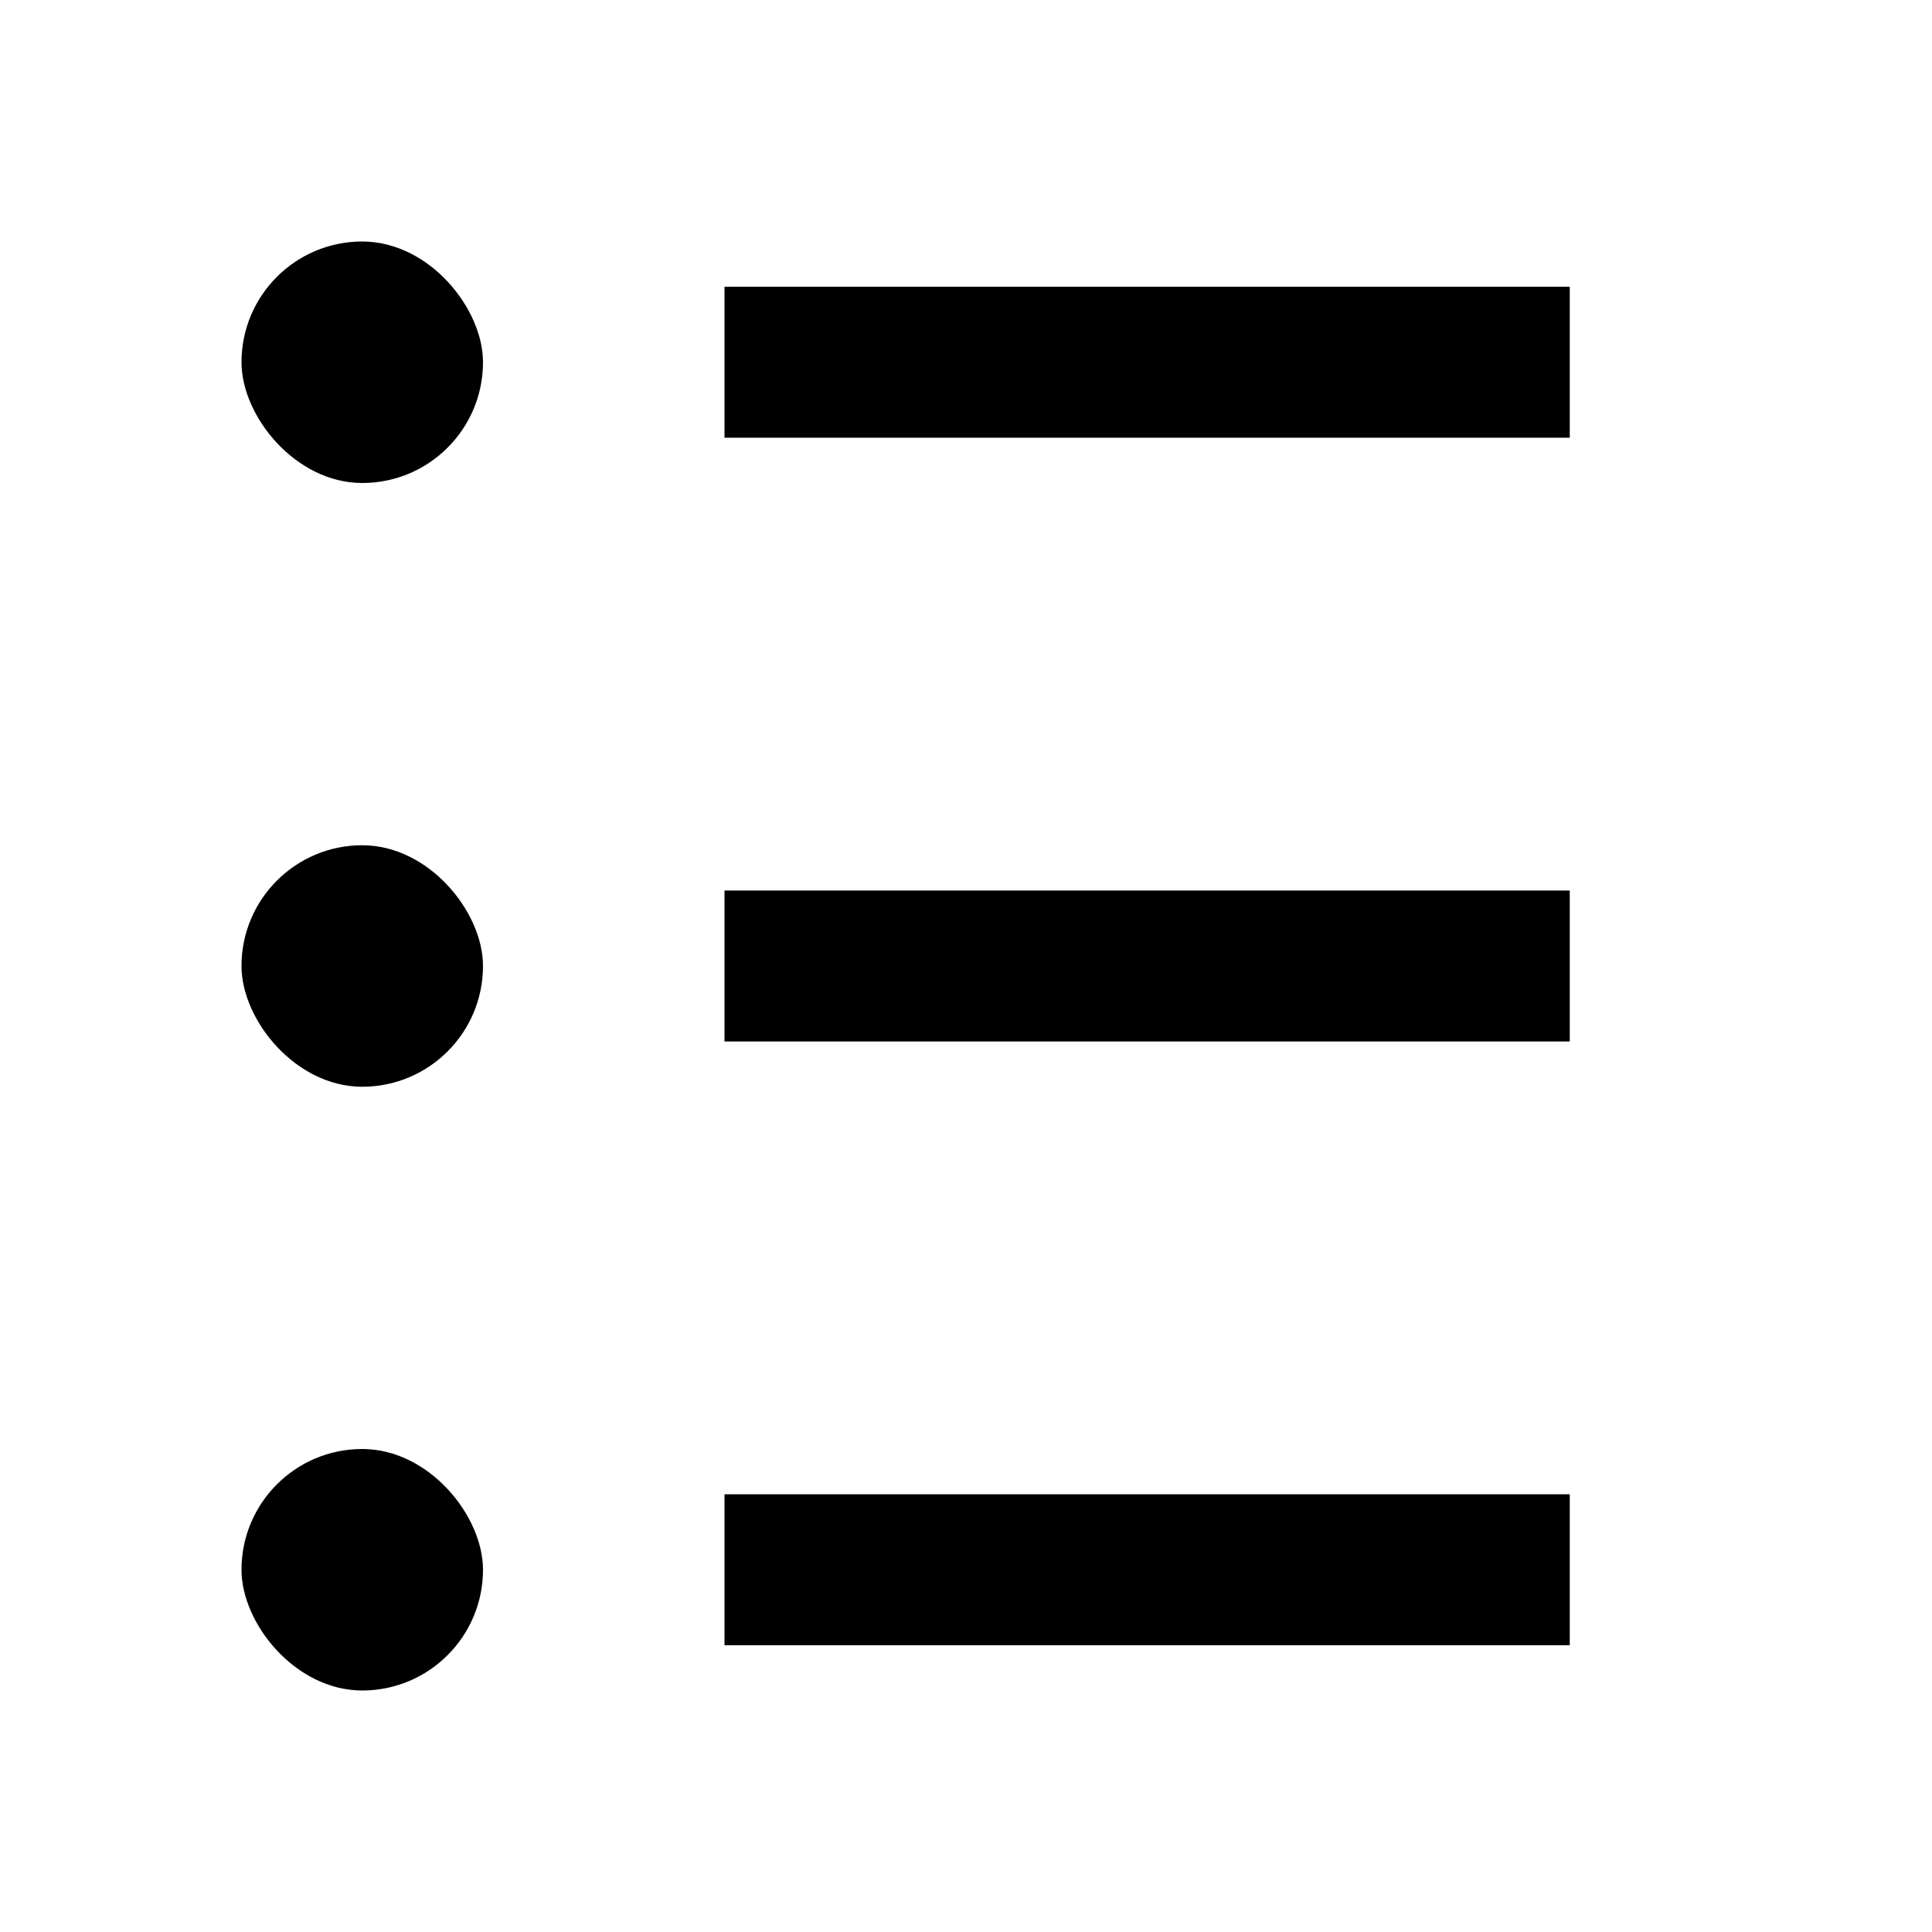
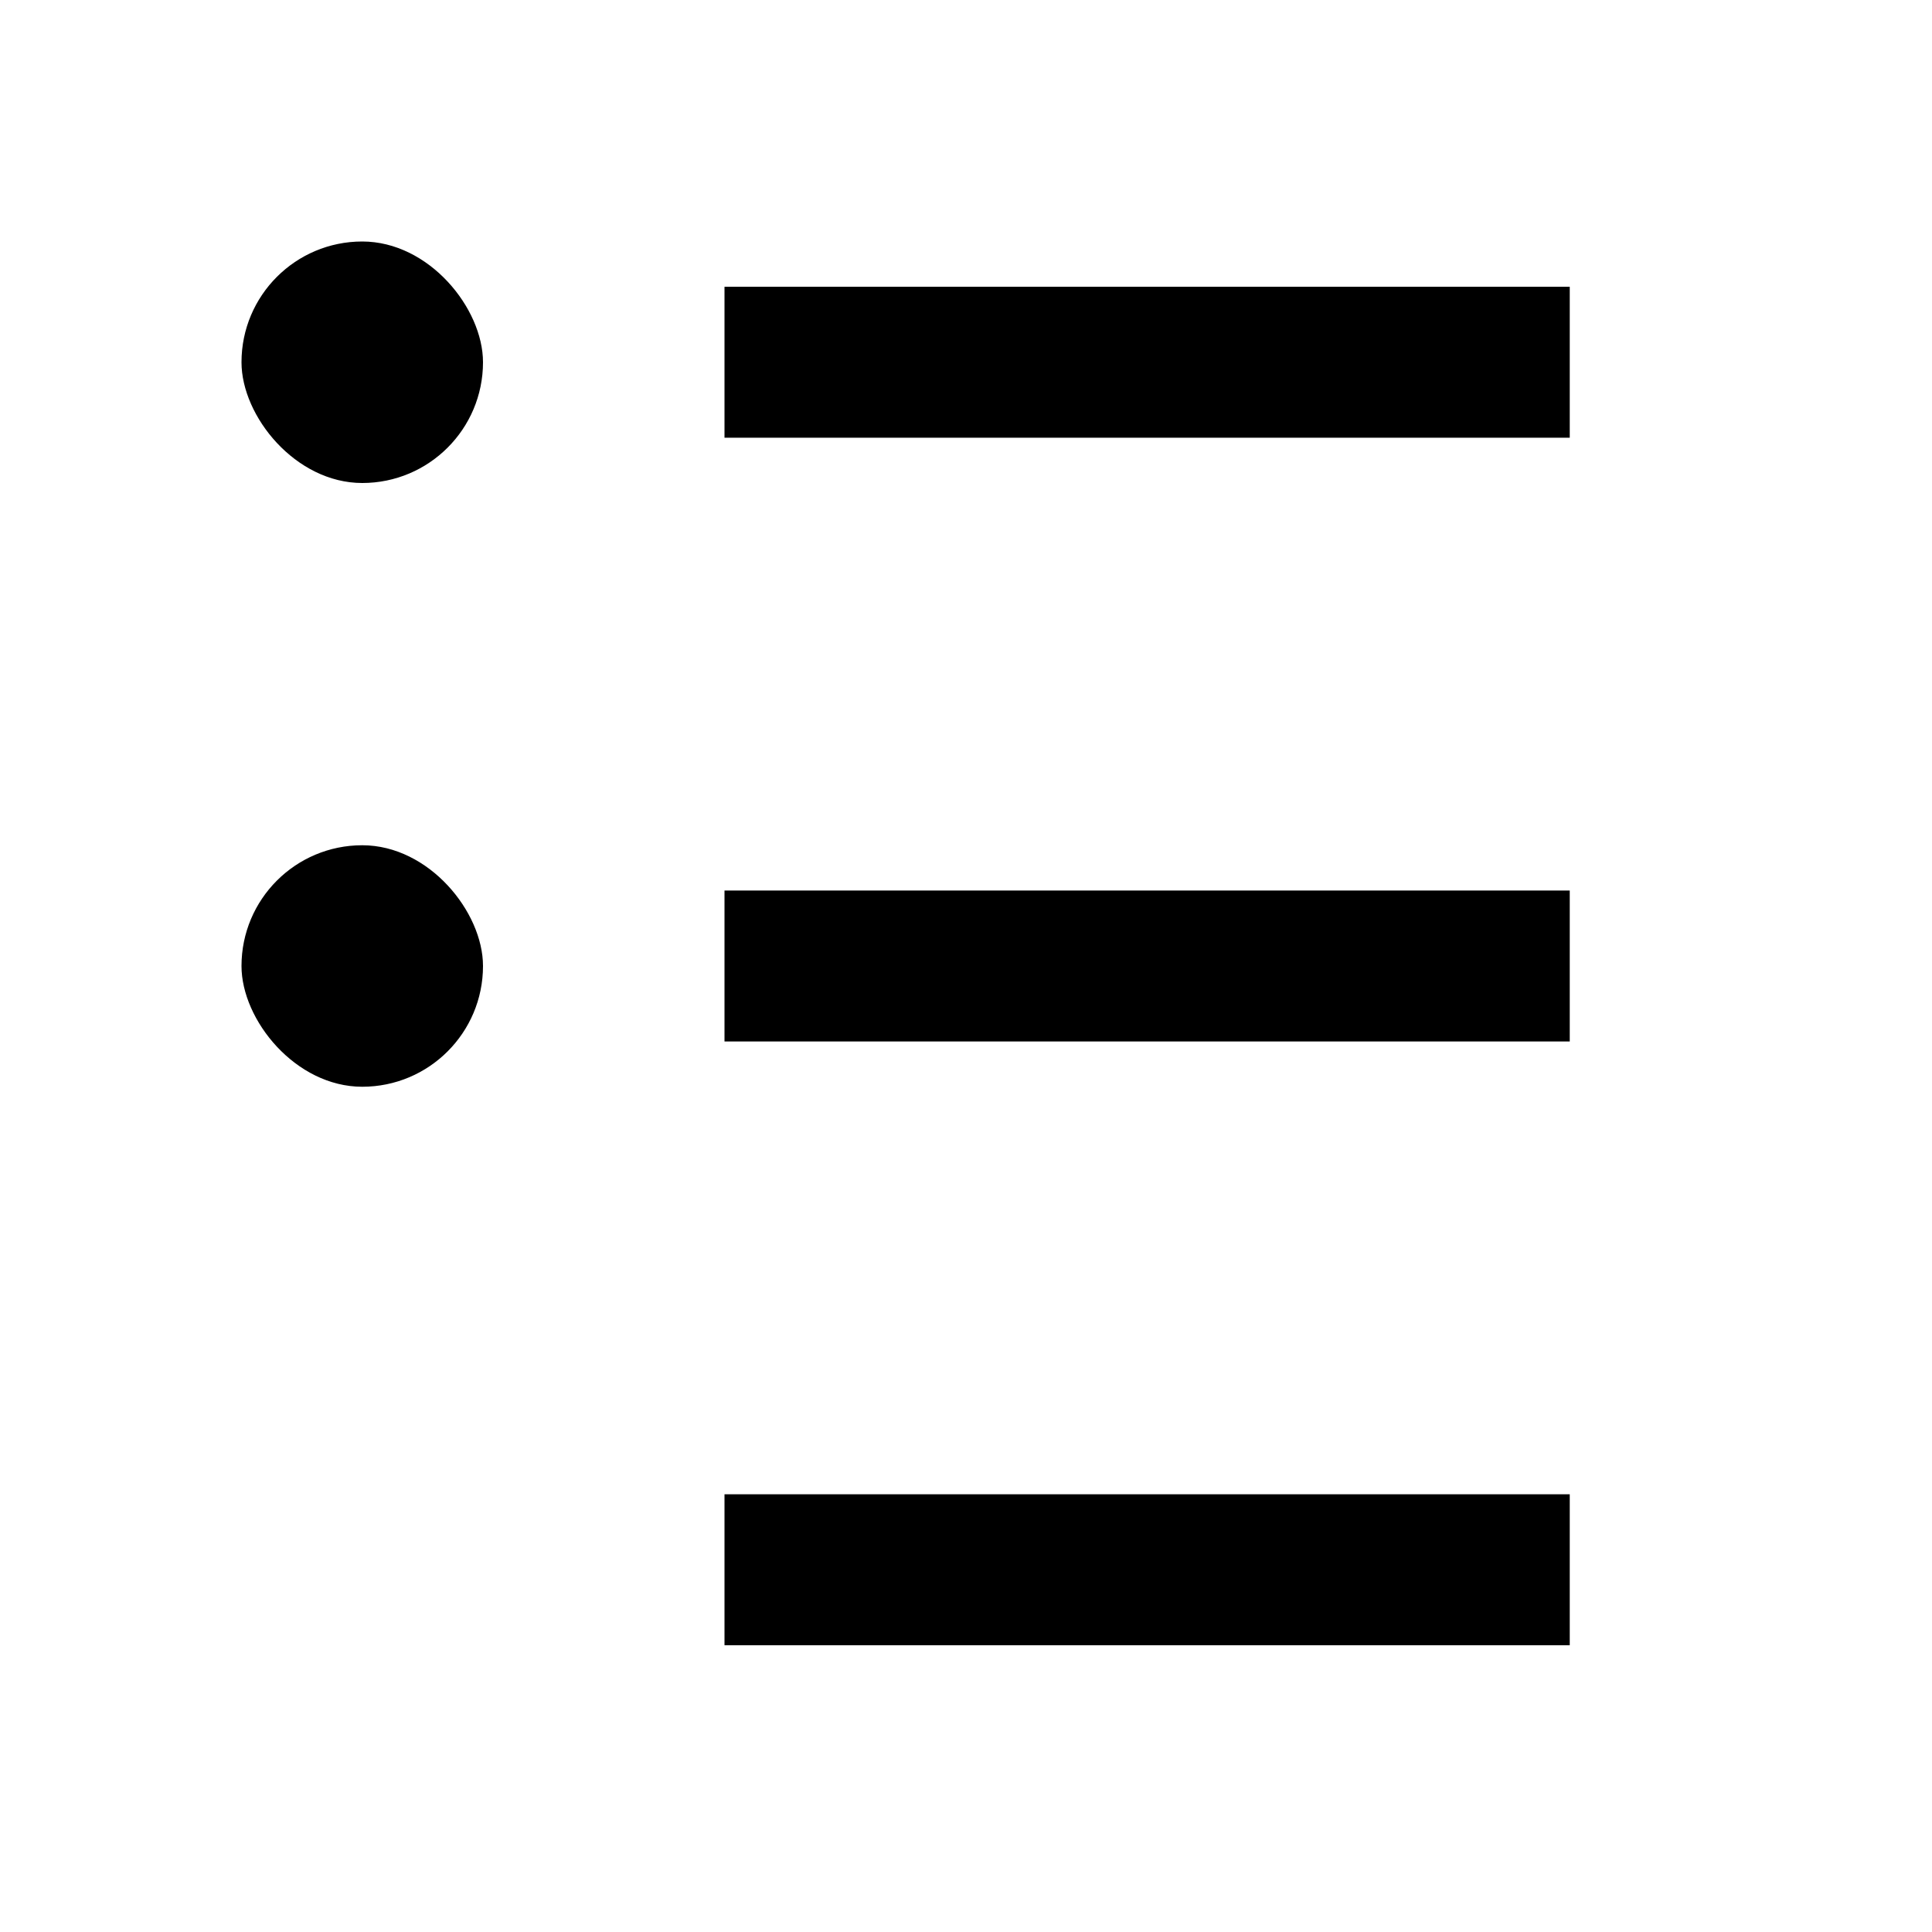
<svg xmlns="http://www.w3.org/2000/svg" width="16" height="16" viewBox="0 0 16 16" fill="none">
  <rect x="2" y="2" width="2" height="2" rx="1" fill="currentColor" />
-   <rect x="2" y="12" width="2" height="2" rx="1" fill="currentColor" />
  <rect x="2" y="7" width="2" height="2" rx="1" fill="currentColor" />
  <path d="M6 8H13M6 3H13M6 13H13" stroke="currentColor" stroke-width="1.25" />
</svg>